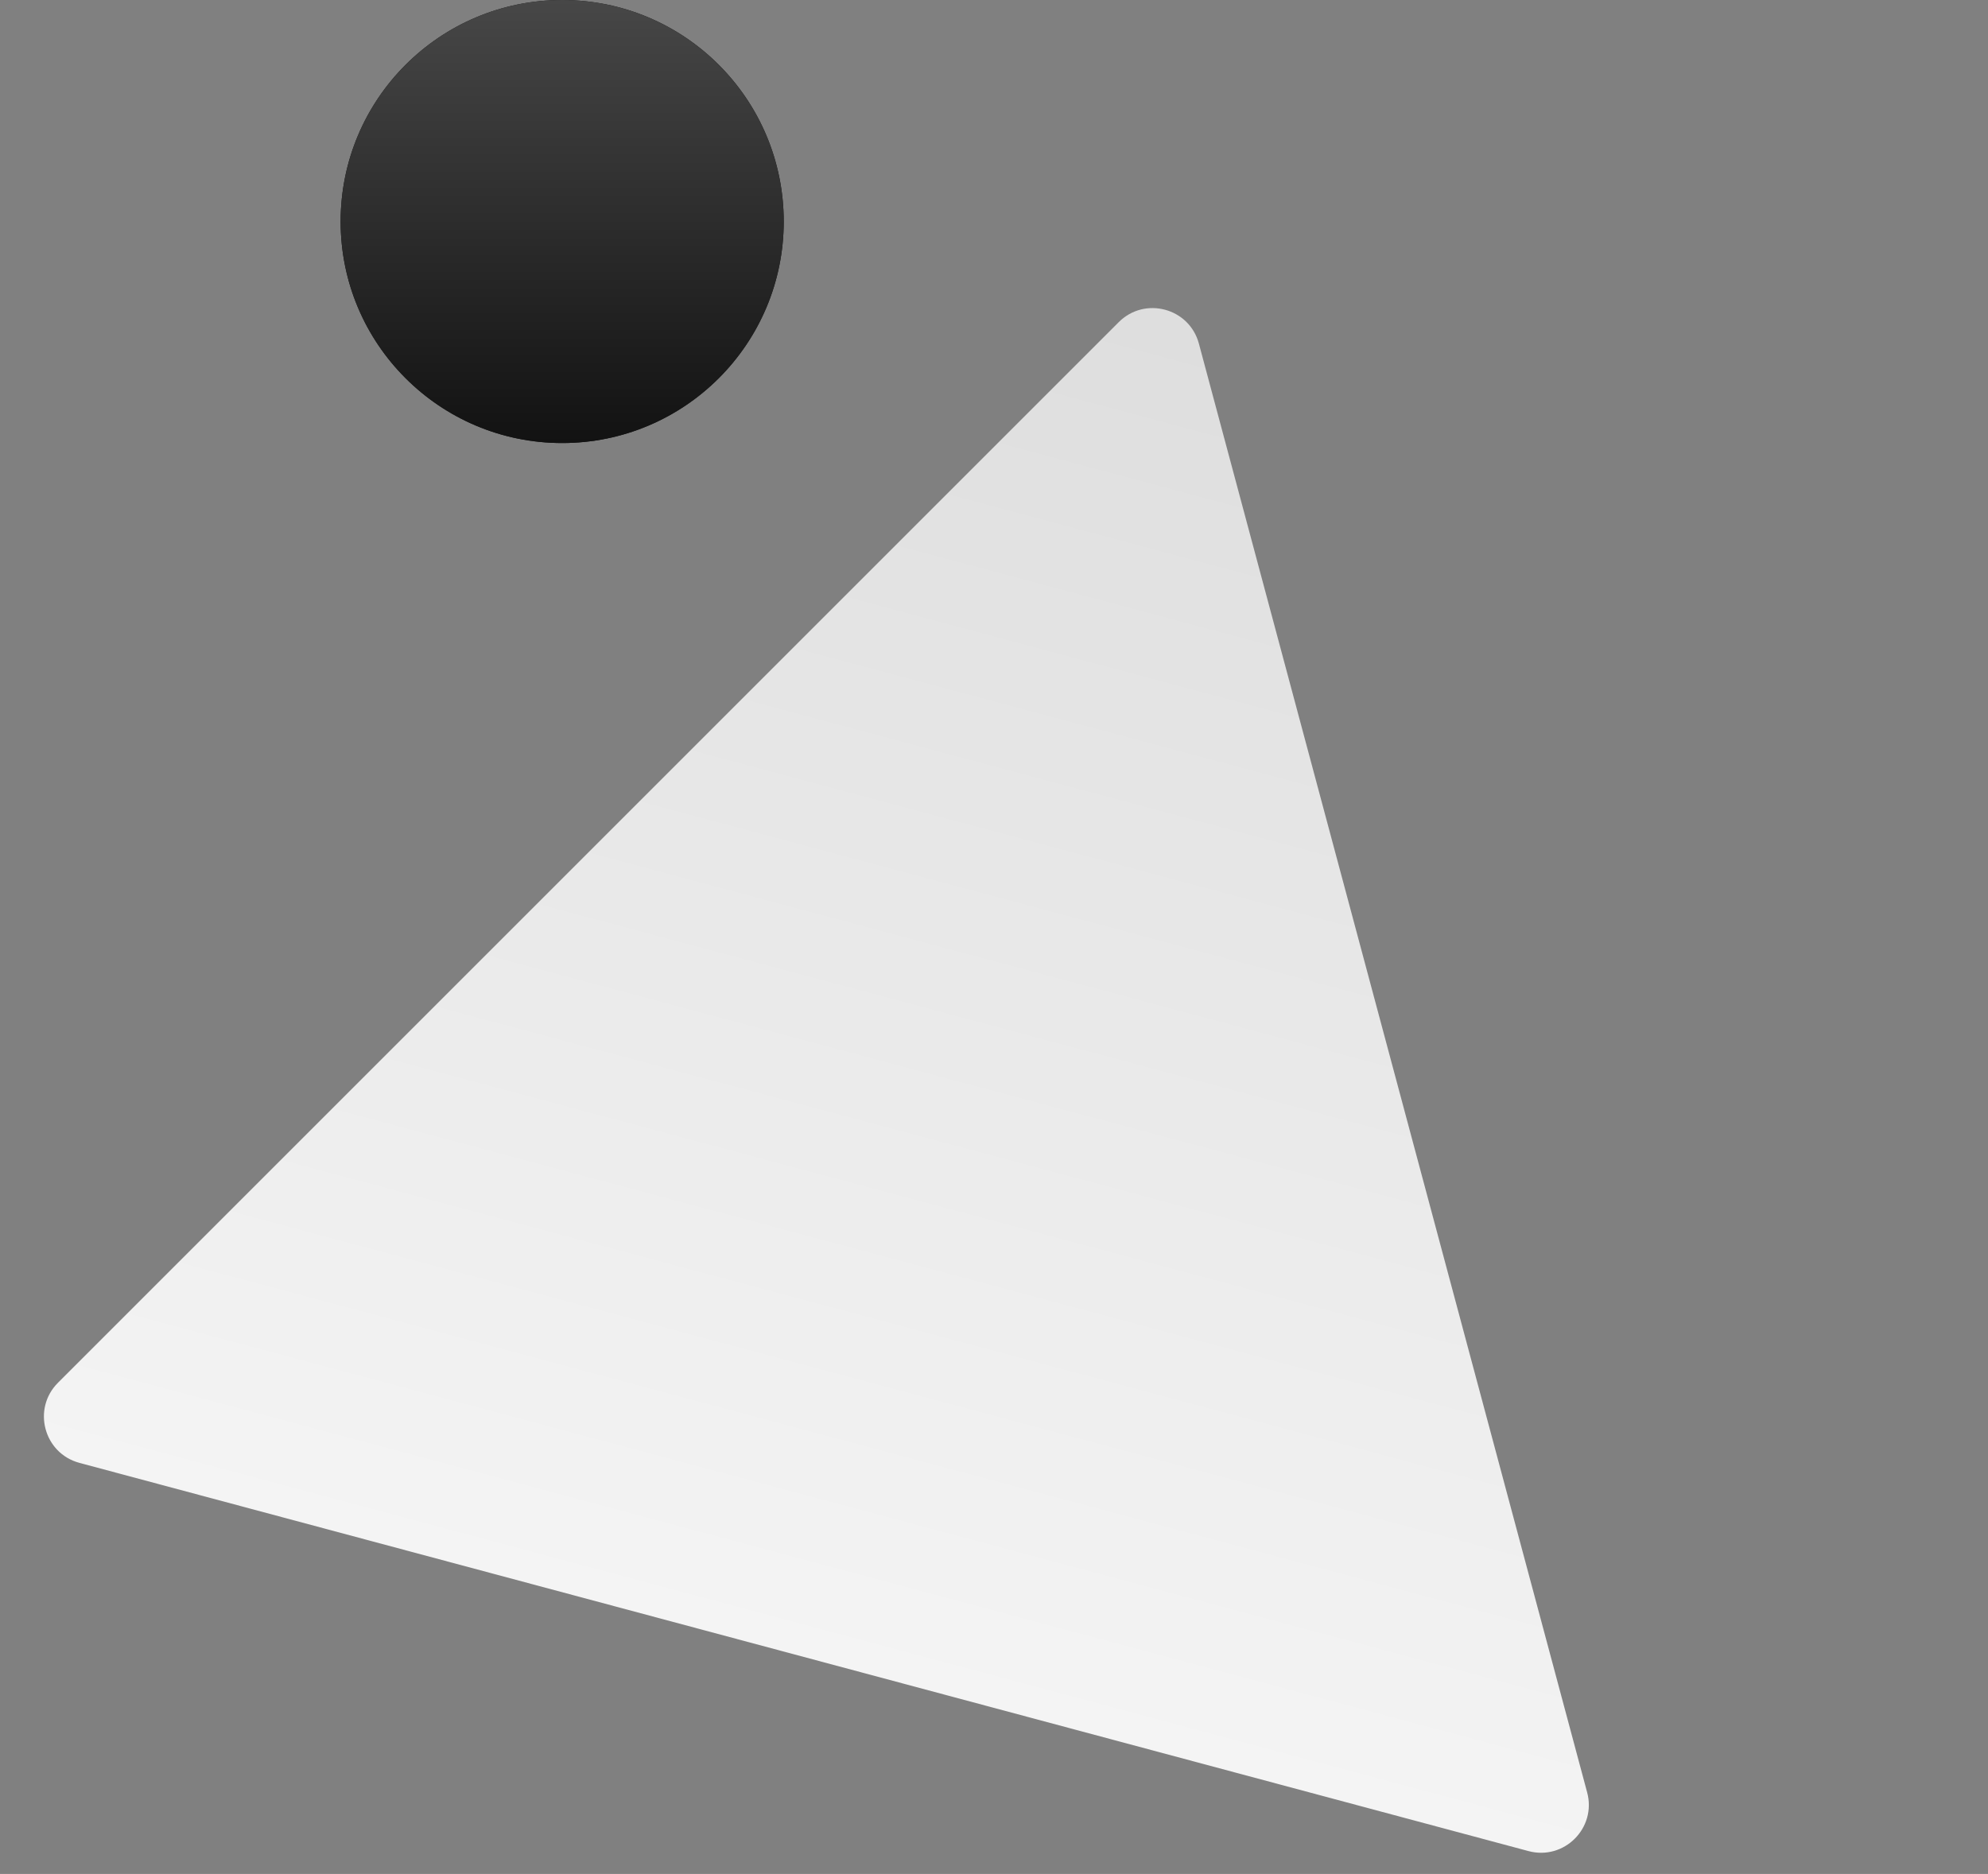
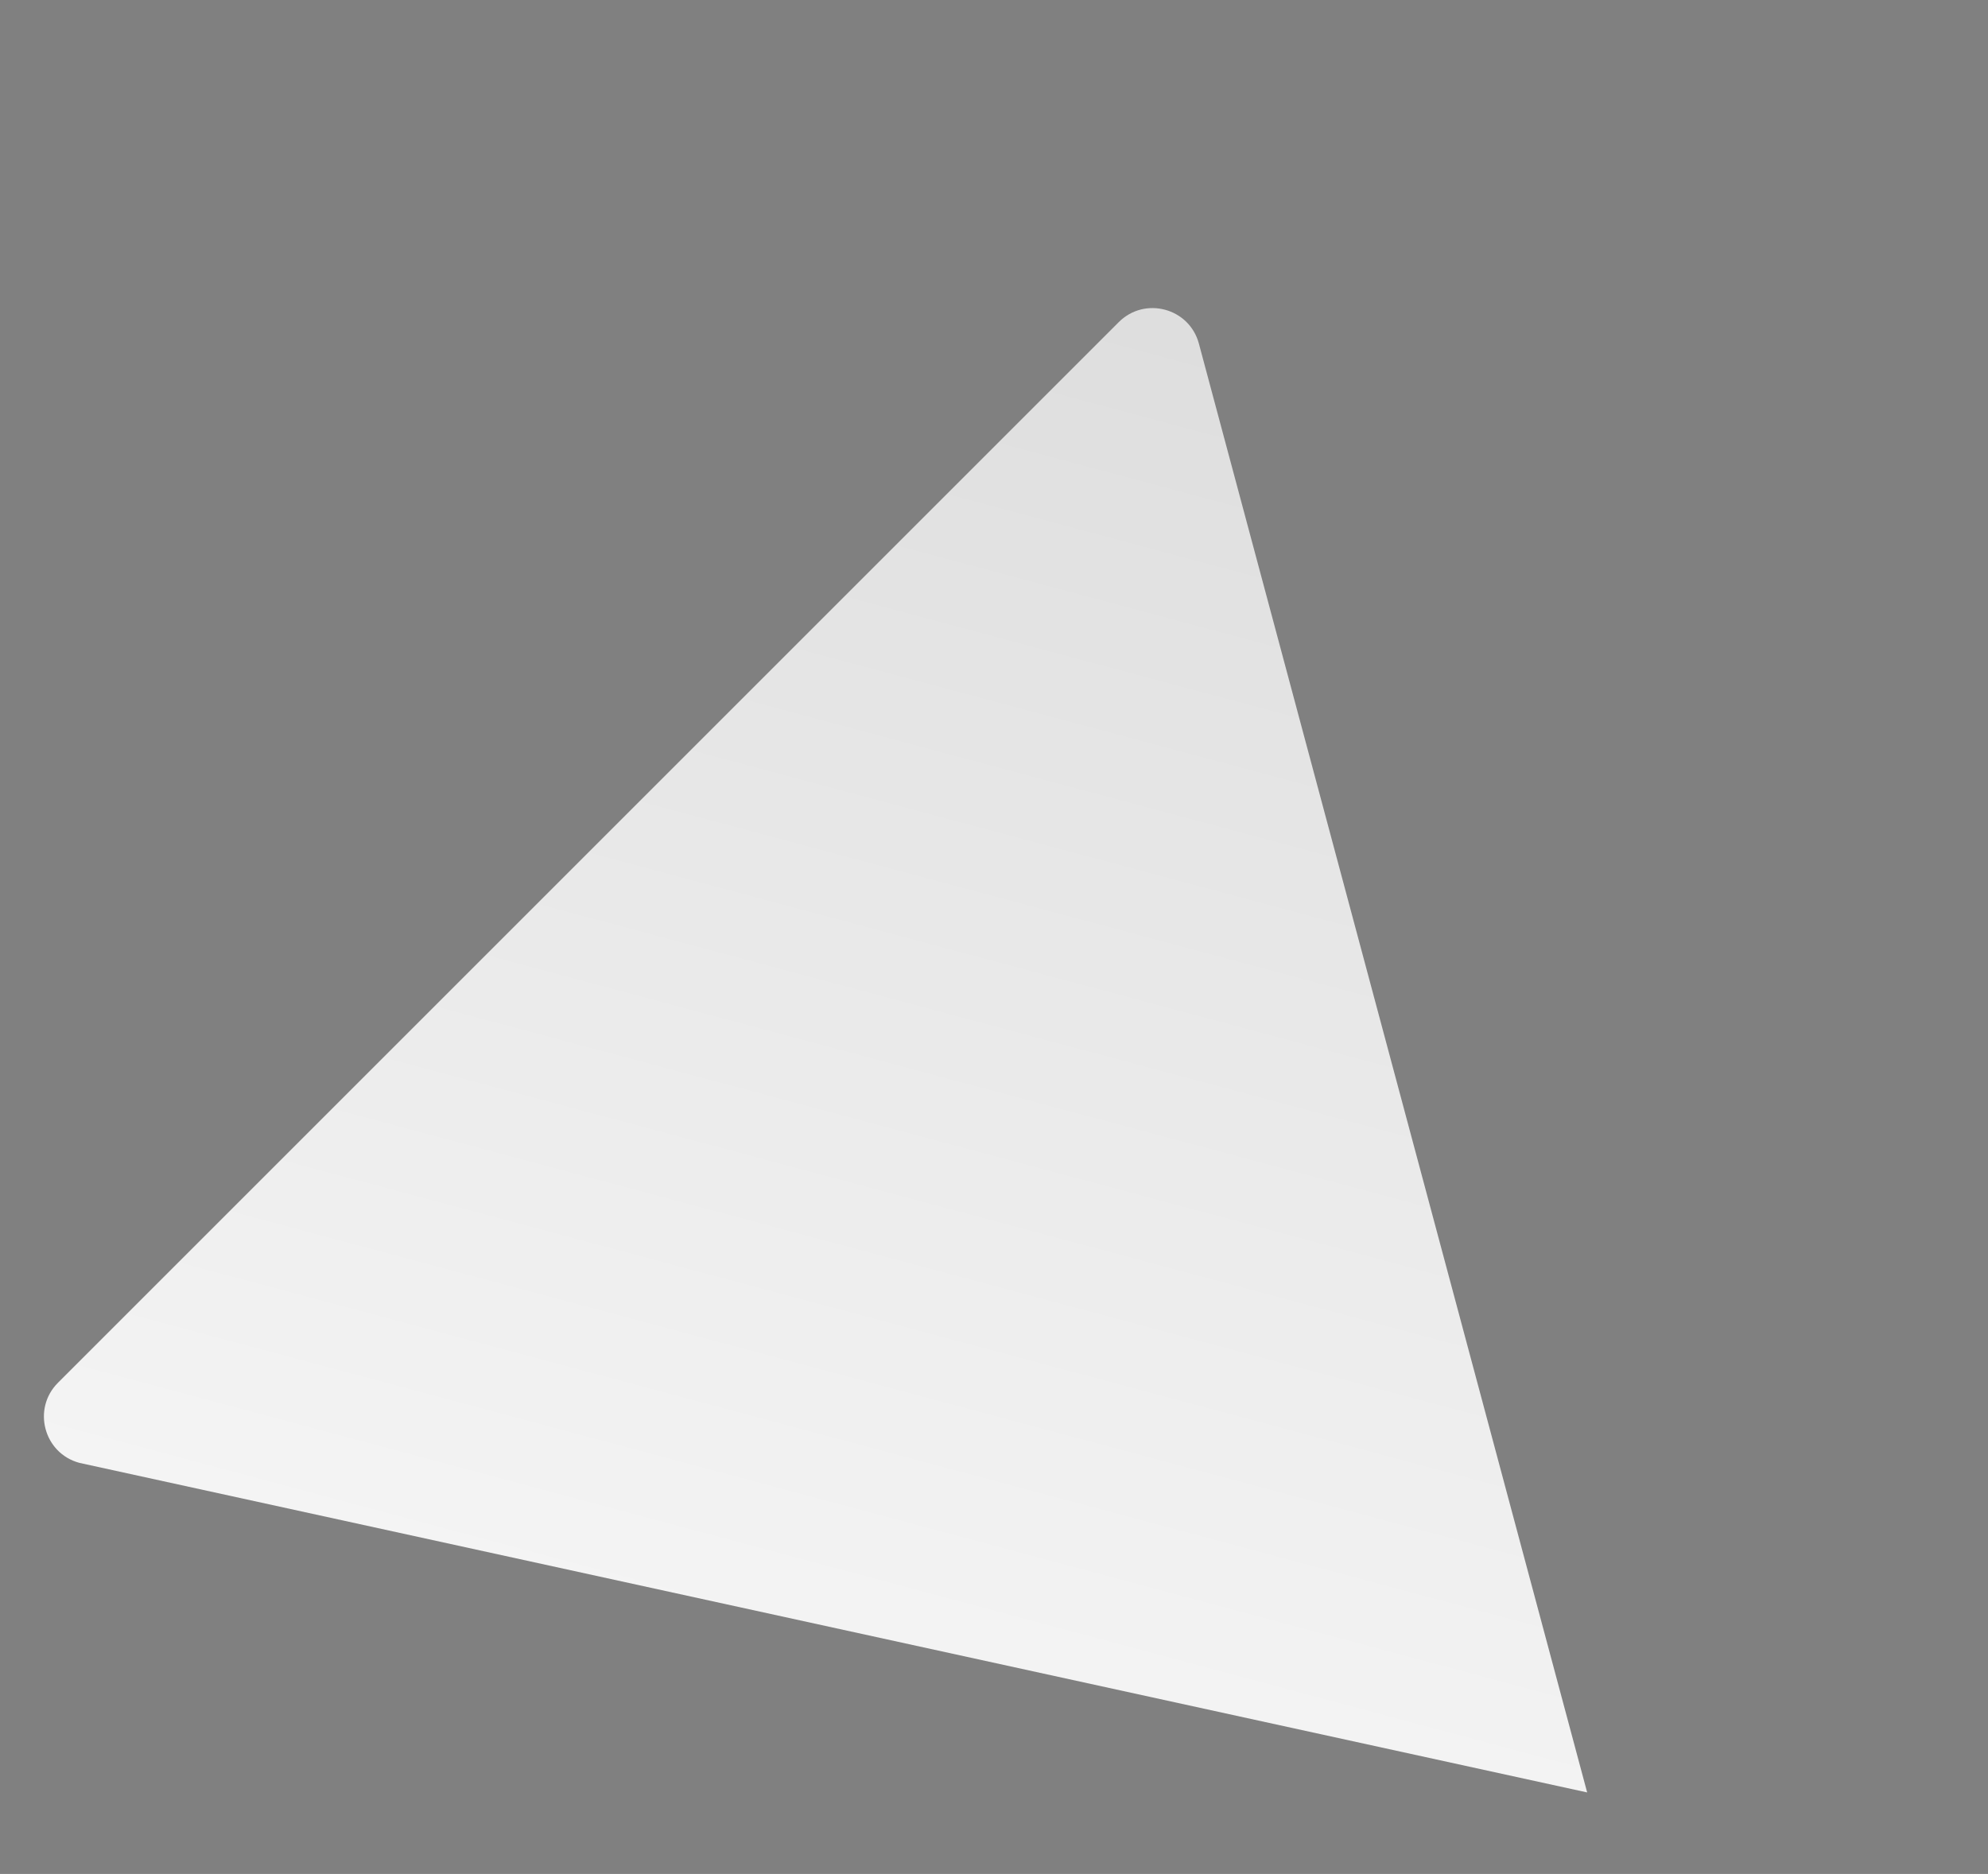
<svg xmlns="http://www.w3.org/2000/svg" width="332" height="313" viewBox="0 0 332 313" fill="none">
  <rect x="0" y="0" width="332" height="313" fill="#808080" stroke="none" />
-   <path d="M186.833 53.805C191.188 49.451 198.624 51.443 200.217 57.392L265.059 299.385C266.653 305.334 261.21 310.777 255.262 309.183L13.268 244.341C7.319 242.747 5.327 235.312 9.681 230.957L186.833 53.805Z" fill="url(#paint0_linear_13720_10539)" />
-   <circle cx="93.885" cy="37" r="37" fill="#121212" />
-   <circle cx="93.885" cy="37" r="37" fill="url(#paint1_linear_13720_10539)" />
+   <path d="M186.833 53.805C191.188 49.451 198.624 51.443 200.217 57.392L265.059 299.385L13.268 244.341C7.319 242.747 5.327 235.312 9.681 230.957L186.833 53.805Z" fill="url(#paint0_linear_13720_10539)" />
  <defs>
    <linearGradient id="paint0_linear_13720_10539" x1="196.631" y1="44.007" x2="134.265" y2="276.762" gradientUnits="userSpaceOnUse">
      <stop stop-color="#DDDDDD" />
      <stop offset="1" stop-color="#F4F4F4" />
    </linearGradient>
    <linearGradient id="paint1_linear_13720_10539" x1="93.885" y1="74" x2="93.885" y2="0" gradientUnits="userSpaceOnUse">
      <stop stop-color="#121212" />
      <stop offset="1" stop-color="#474747" />
    </linearGradient>
  </defs>
</svg>